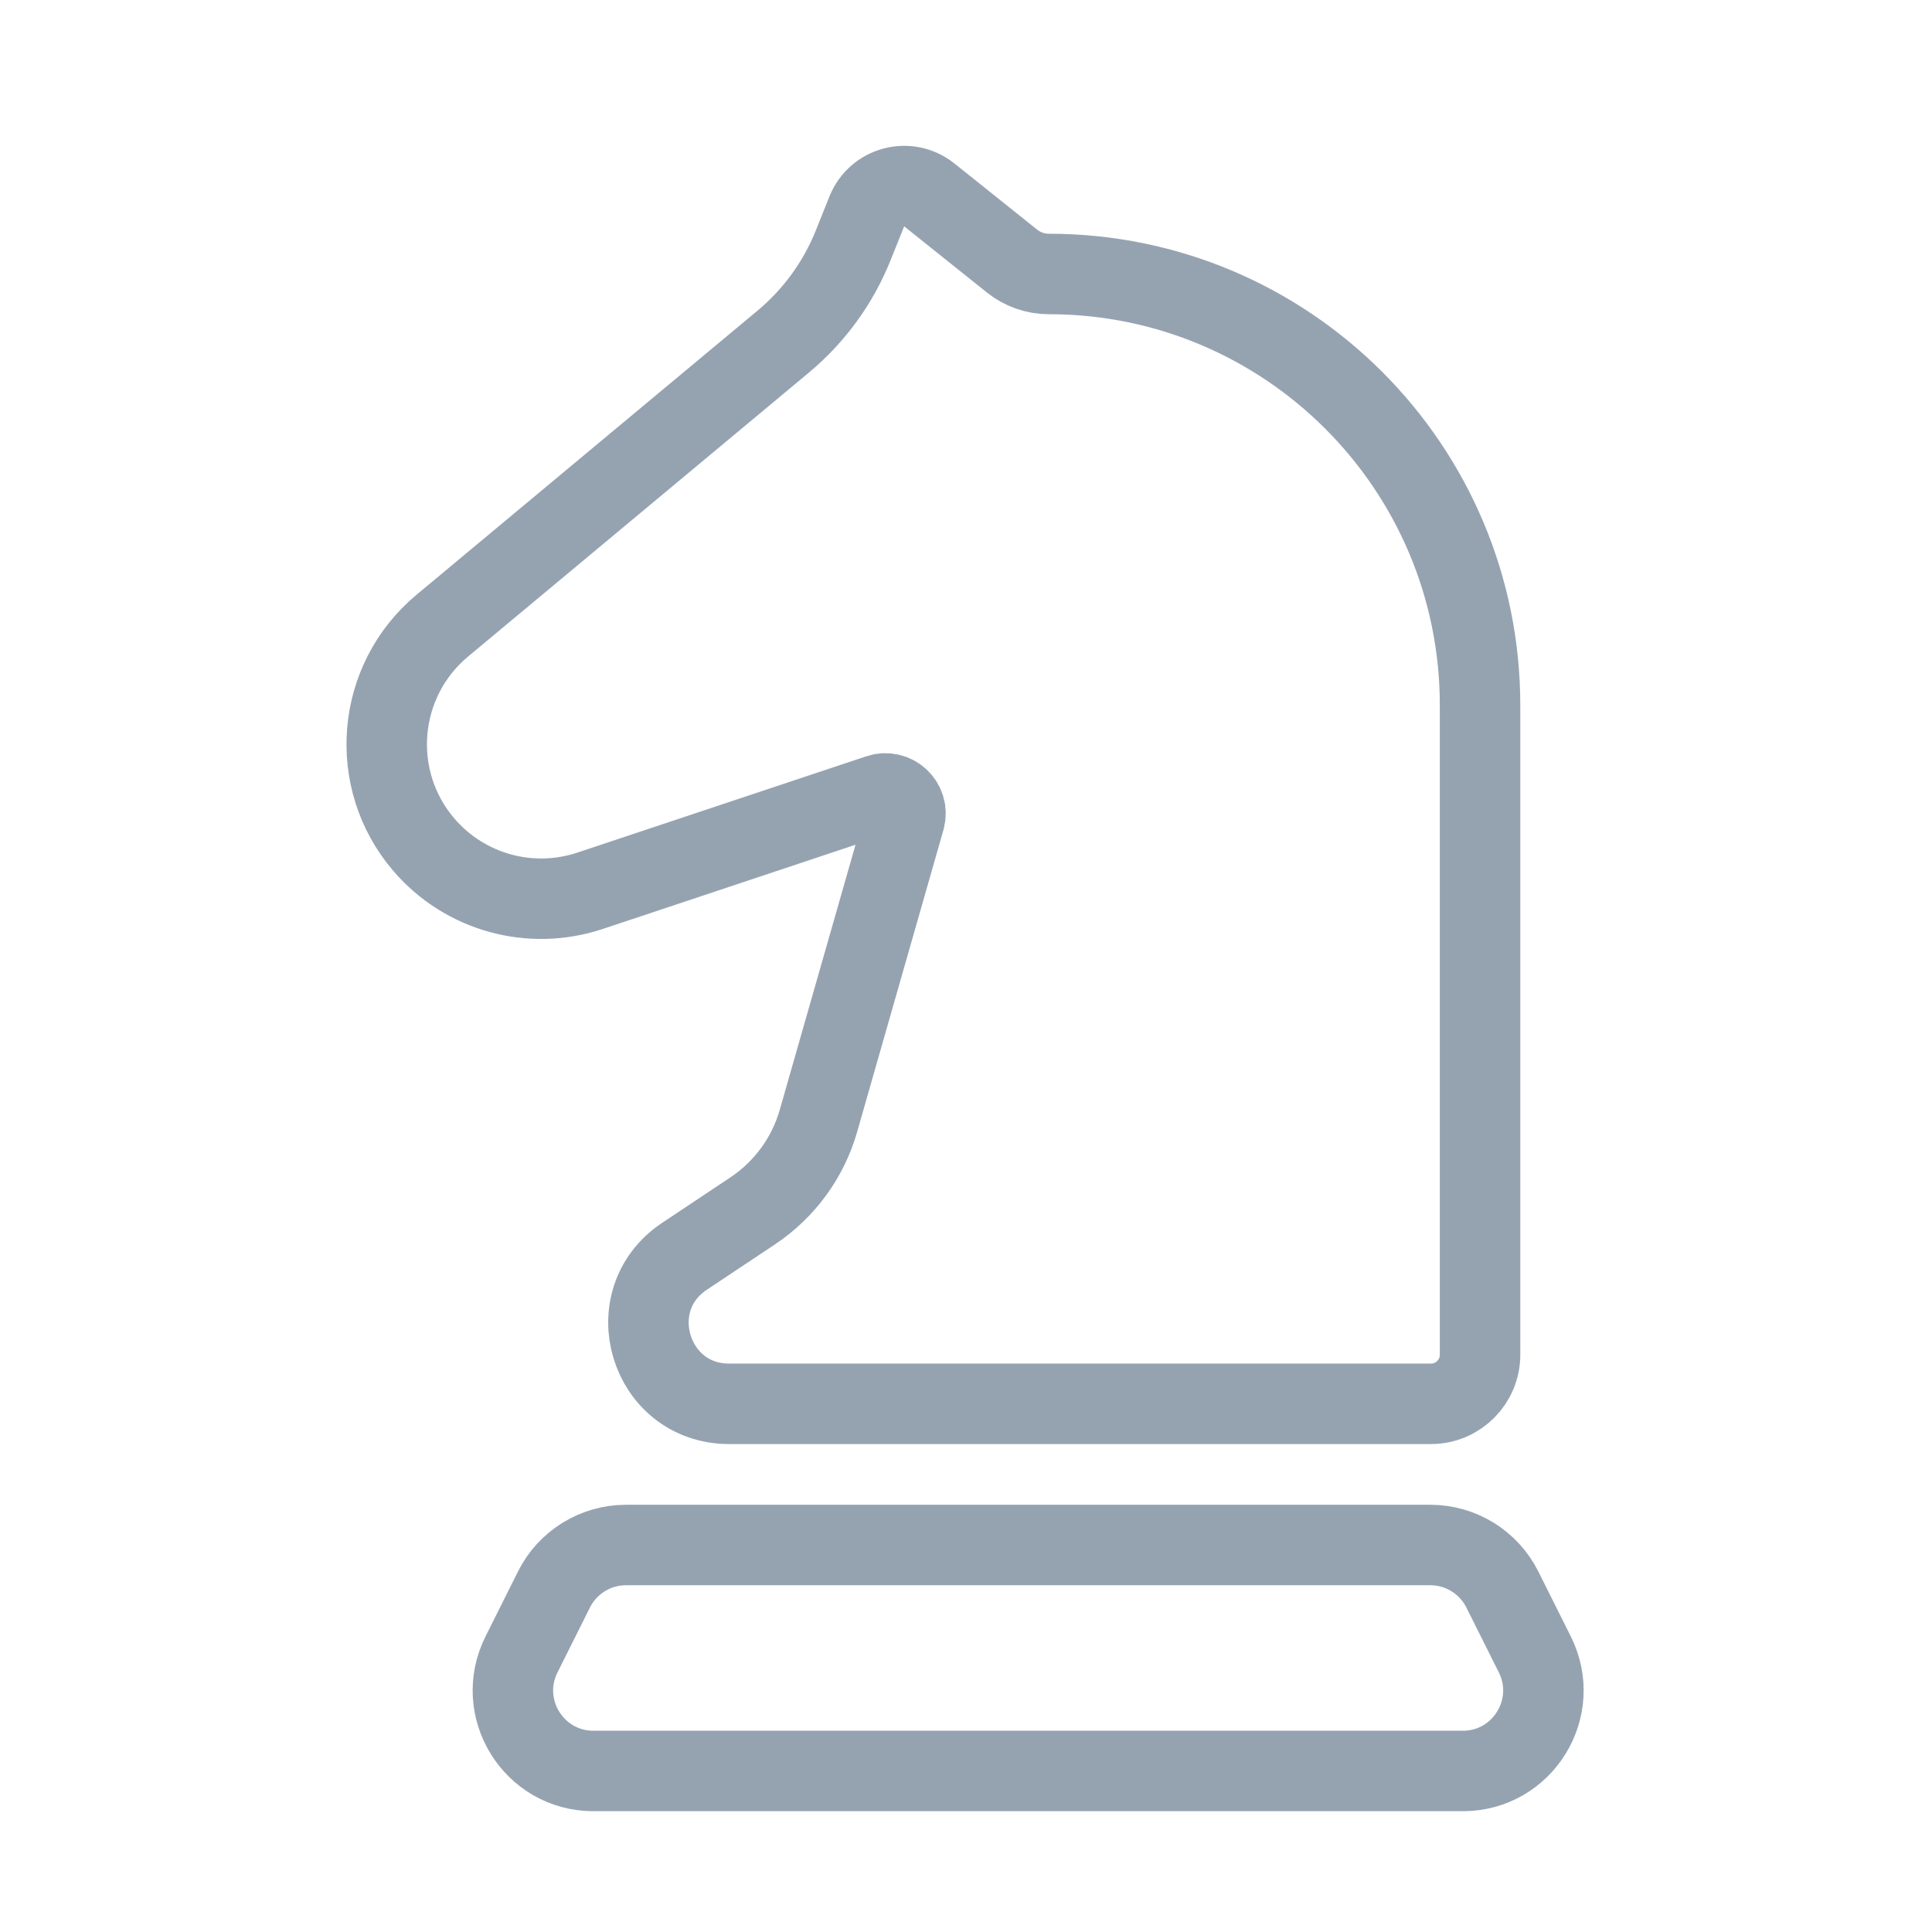
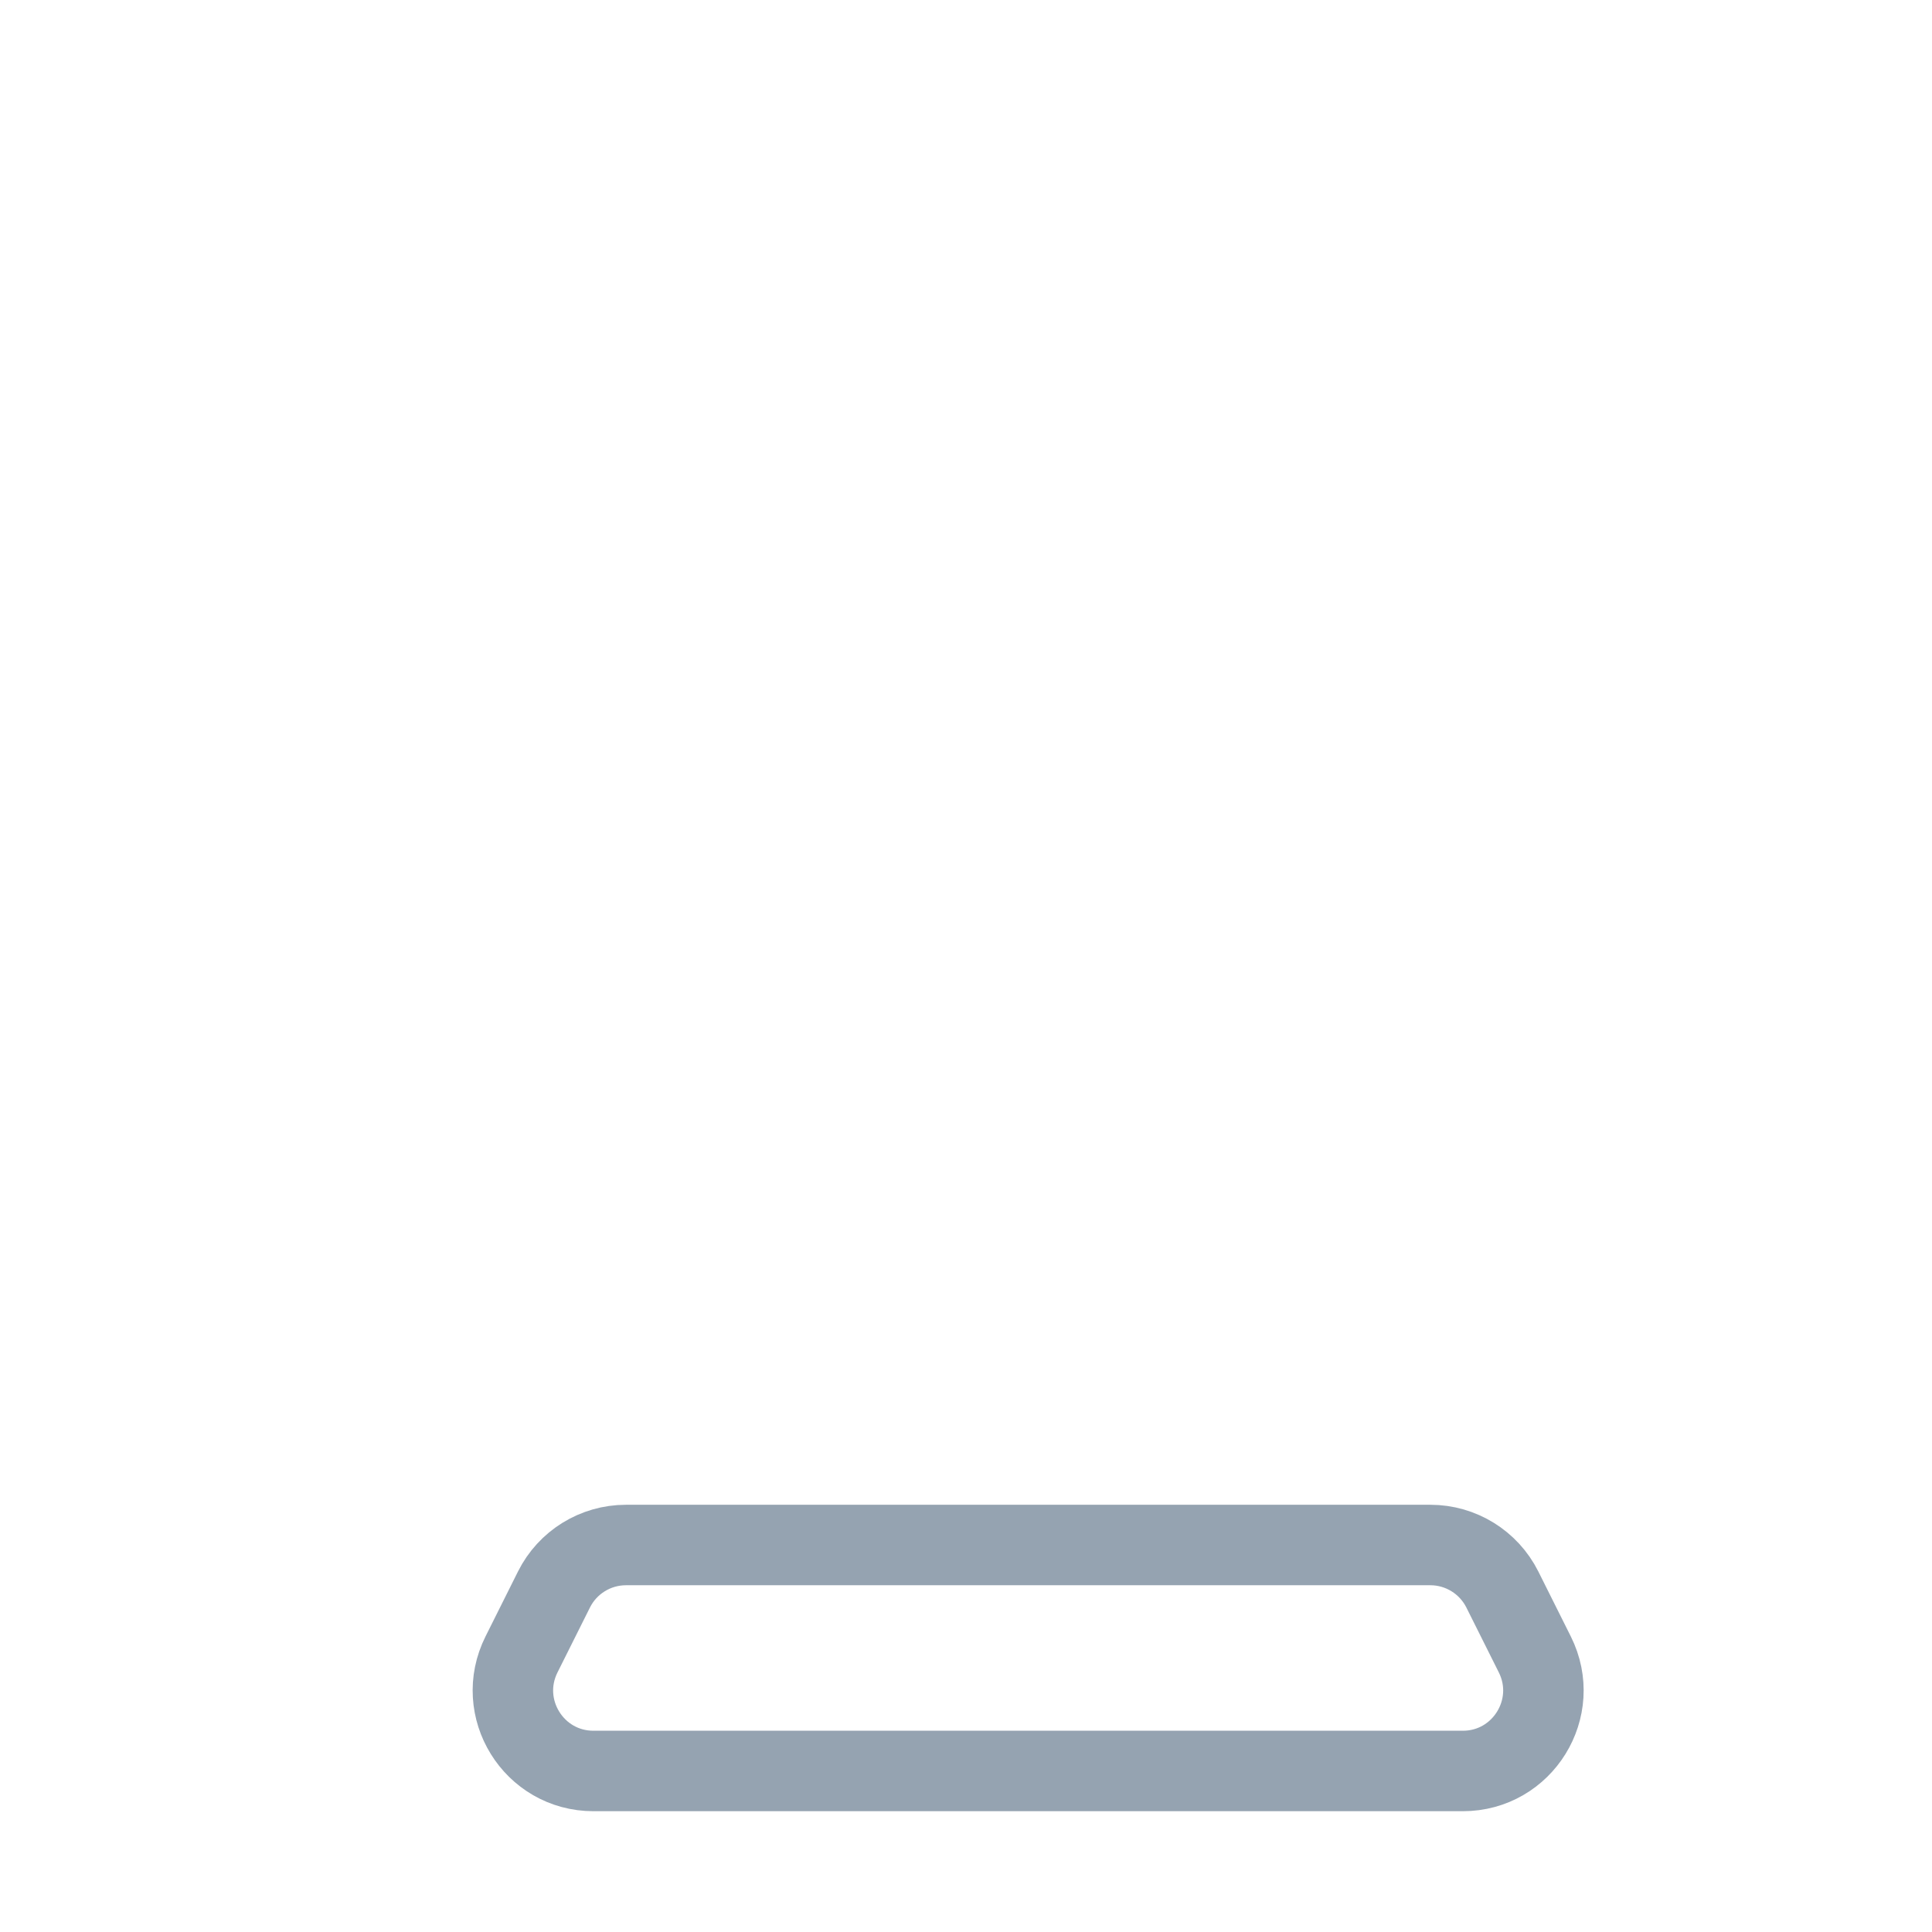
<svg xmlns="http://www.w3.org/2000/svg" width="26" height="26" viewBox="0 0 26 26" fill="none">
  <path d="M7.018 22.265L7.455 21.391C7.638 21.024 8.014 20.792 8.424 20.792H19.249C19.659 20.792 20.034 21.024 20.218 21.391L20.655 22.265C21.015 22.986 20.491 23.833 19.686 23.833H7.987C7.181 23.833 6.658 22.986 7.018 22.265Z" stroke="#95A3B1" stroke-width="1.083" stroke-linecap="round" />
-   <path d="M19.257 18.892H9.812C8.74 18.892 8.319 17.502 9.211 16.907L10.133 16.293C10.56 16.007 10.873 15.579 11.014 15.085L12.175 11.023C12.235 10.813 12.035 10.623 11.829 10.692L7.94 11.988C7.138 12.255 6.255 12.01 5.705 11.369C4.95 10.489 5.062 9.162 5.952 8.42L10.544 4.594C10.958 4.248 11.28 3.805 11.481 3.304L11.665 2.845C11.8 2.507 12.222 2.396 12.506 2.623L13.62 3.514C13.76 3.626 13.934 3.687 14.114 3.687C17.32 3.687 19.918 6.286 19.918 9.491V18.231C19.918 18.596 19.622 18.892 19.257 18.892Z" stroke="#95A3B1" stroke-width="1.083" stroke-linecap="round" />
</svg>